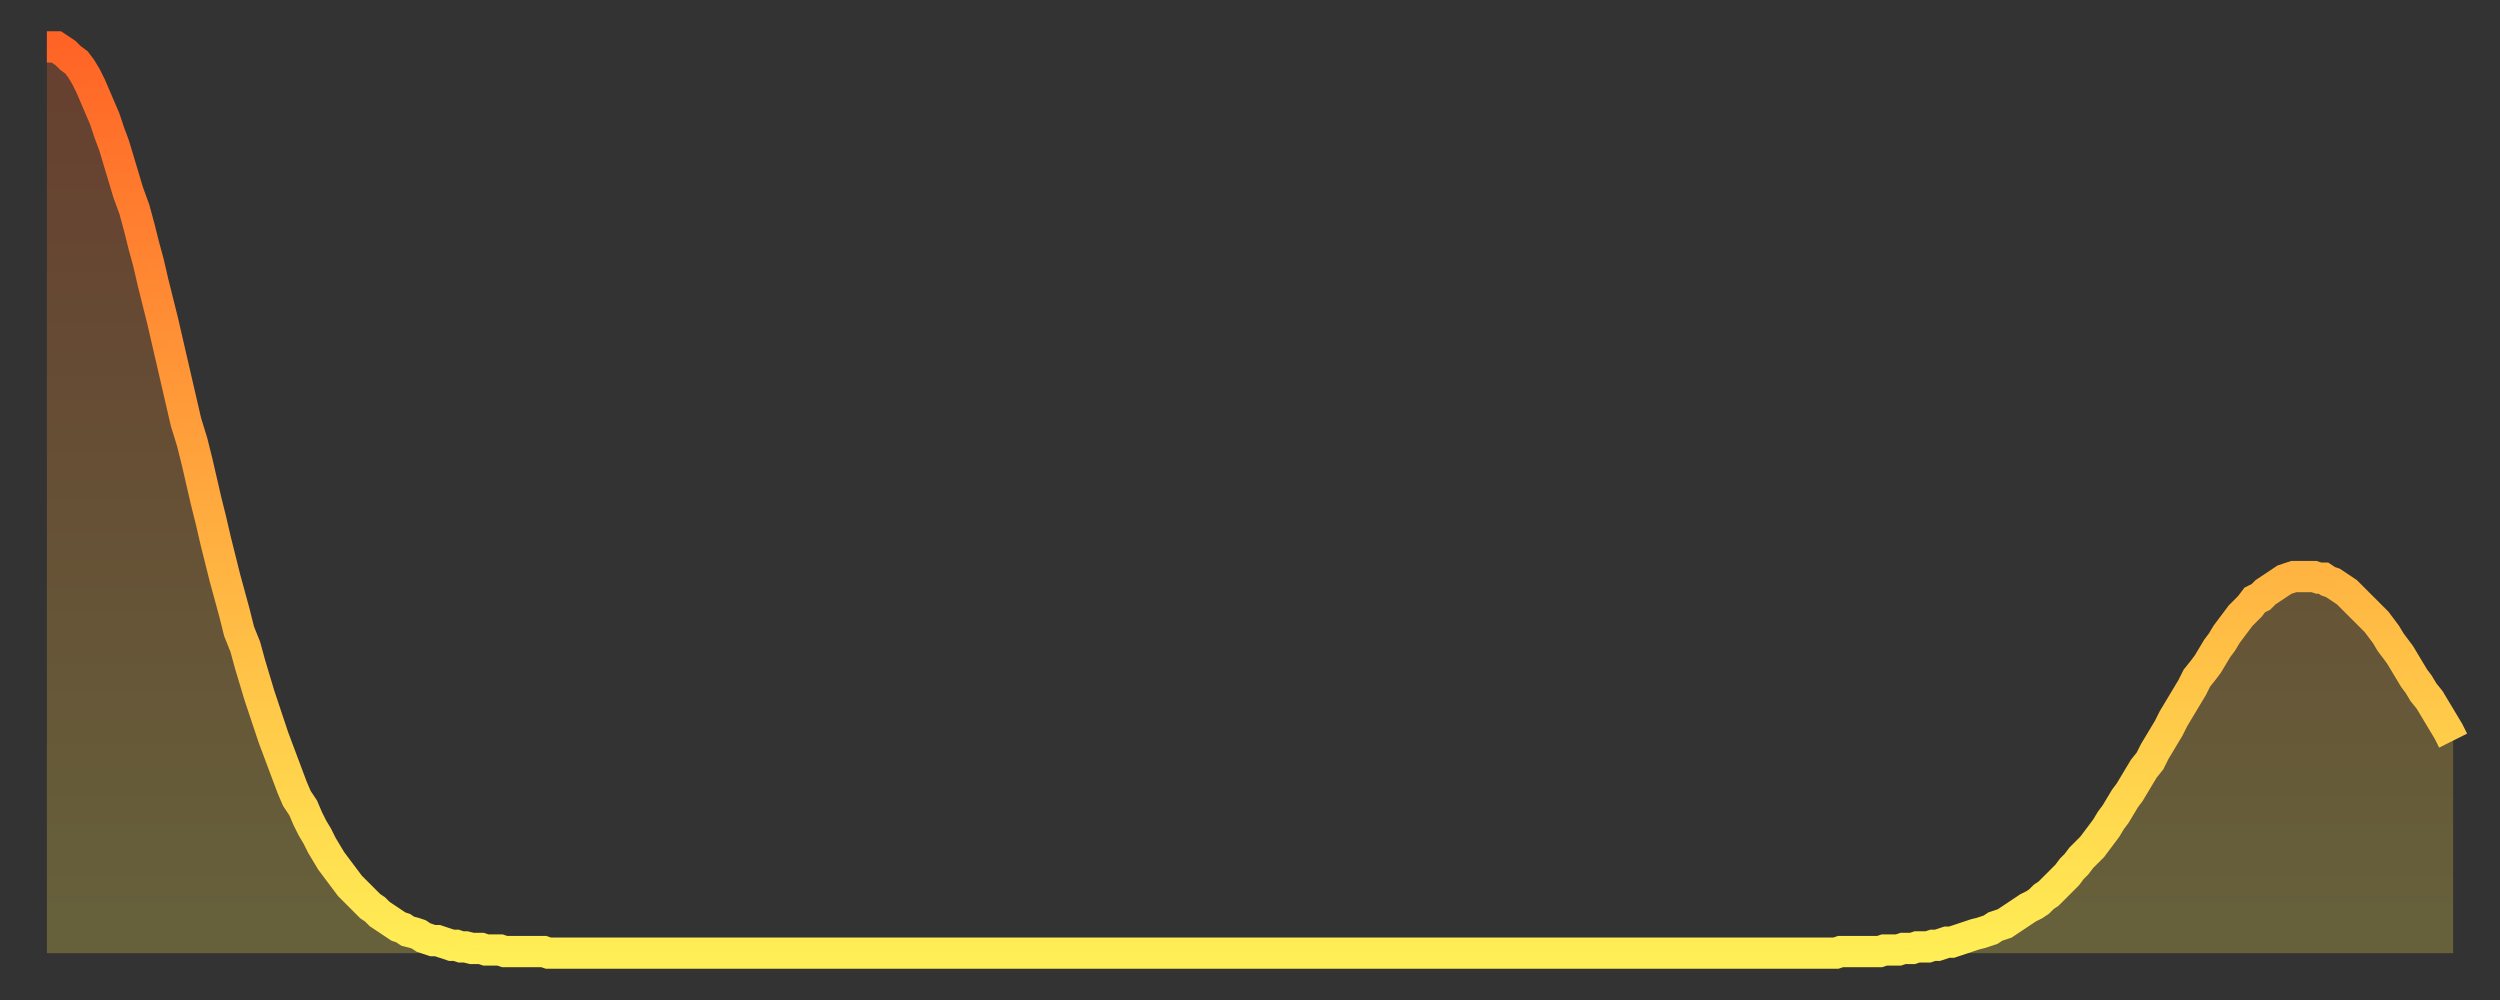
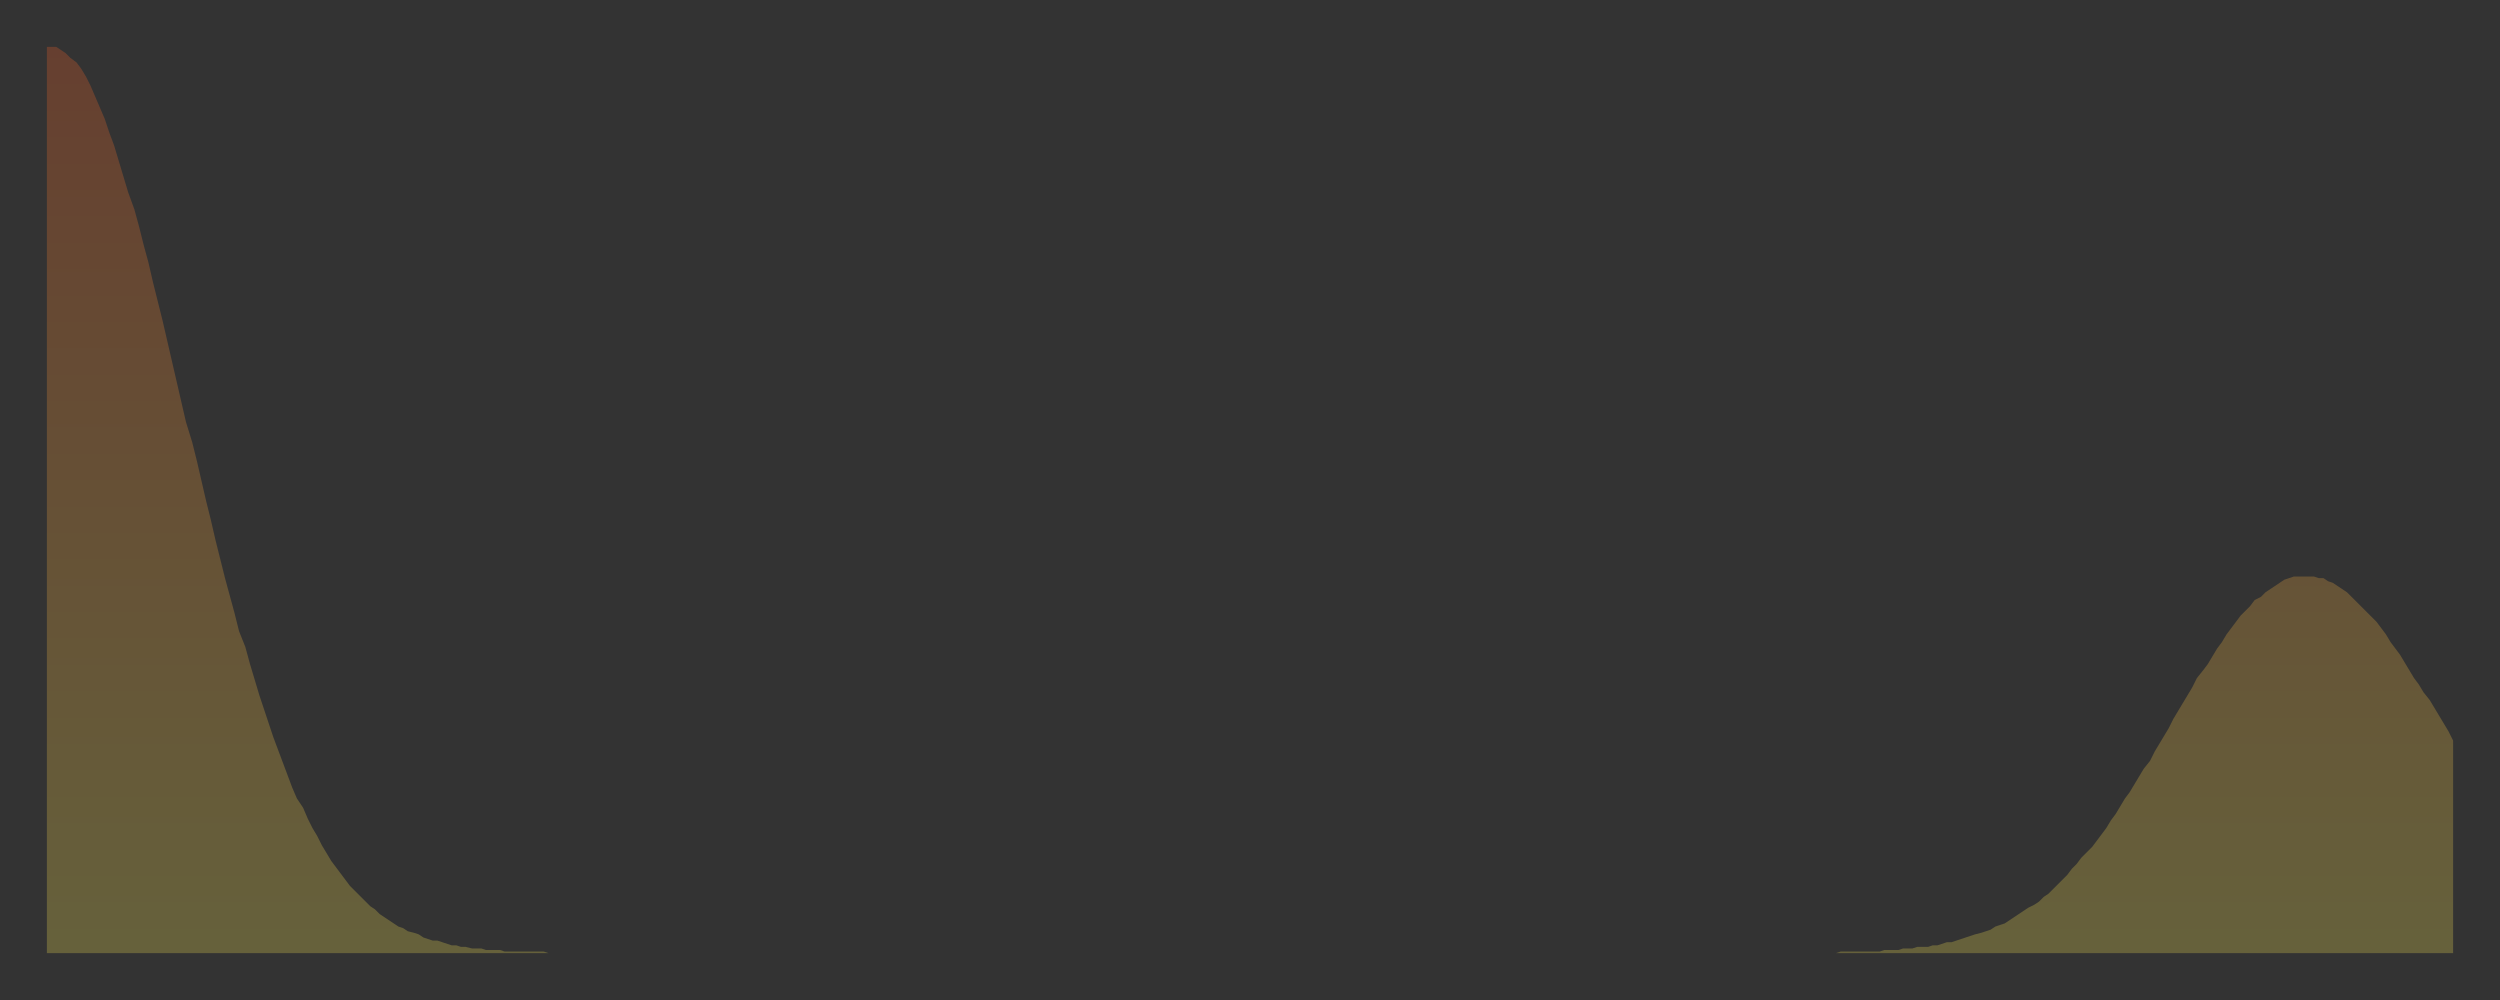
<svg xmlns="http://www.w3.org/2000/svg" baseProfile="full" height="64" version="1.1" width="160">
  <rect width="100%" height="100%" fill="#333333" stroke="none" />
  <defs>
    <linearGradient id="id21066" x1="0" x2="0" y1="0" y2="1">
      <stop offset="0%" stop-color="#ff6426" />
      <stop offset="50%" stop-color="#ffa93e" />
      <stop offset="100%" stop-color="#ffee55" />
    </linearGradient>
  </defs>
  <g transform="translate(3,3)">
    <g>
-       <path d="M 0.0 0.0 0.3 0.0 0.6 0.0 0.9 0.2 1.2 0.4 1.5 0.7 1.9 1.0 2.2 1.4 2.5 1.9 2.8 2.5 3.1 3.2 3.4 3.9 3.7 4.6 4.0 5.5 4.3 6.3 4.6 7.3 4.9 8.3 5.2 9.3 5.6 10.4 5.9 11.5 6.2 12.7 6.5 13.8 6.8 15.1 7.1 16.3 7.4 17.5 7.7 18.8 8.0 20.1 8.3 21.4 8.6 22.7 8.9 24.0 9.3 25.3 9.6 26.5 9.9 27.8 10.2 29.1 10.5 30.3 10.8 31.6 11.1 32.8 11.4 34.0 11.7 35.1 12.0 36.2 12.3 37.4 12.7 38.4 13.0 39.5 13.3 40.5 13.6 41.5 13.9 42.4 14.2 43.3 14.5 44.2 14.8 45.0 15.1 45.8 15.4 46.6 15.7 47.4 16.0 48.1 16.4 48.7 16.7 49.4 17.0 50.0 17.3 50.5 17.6 51.1 17.9 51.6 18.2 52.1 18.5 52.5 18.8 52.9 19.1 53.3 19.4 53.7 19.8 54.1 20.1 54.4 20.4 54.7 20.7 55.0 21.0 55.2 21.3 55.5 21.6 55.7 21.9 55.9 22.2 56.1 22.5 56.3 22.8 56.4 23.1 56.6 23.5 56.7 23.8 56.8 24.1 57.0 24.4 57.1 24.7 57.2 25.0 57.2 25.3 57.3 25.6 57.4 25.9 57.5 26.2 57.5 26.5 57.6 26.8 57.6 27.2 57.7 27.5 57.7 27.8 57.7 28.1 57.8 28.4 57.8 28.7 57.8 29.0 57.8 29.3 57.9 29.6 57.9 29.9 57.9 30.2 57.9 30.6 57.9 30.9 57.9 31.2 57.9 31.5 57.9 31.8 57.9 32.1 58.0 32.4 58.0 32.7 58.0 33.0 58.0 33.3 58.0 33.6 58.0 33.9 58.0 34.3 58.0 34.6 58.0 34.9 58.0 35.2 58.0 35.5 58.0 35.8 58.0 36.1 58.0 36.4 58.0 36.7 58.0 37.0 58.0 37.3 58.0 37.7 58.0 38.0 58.0 38.3 58.0 38.6 58.0 38.9 58.0 39.2 58.0 39.5 58.0 39.8 58.0 40.1 58.0 40.4 58.0 40.7 58.0 41.0 58.0 41.4 58.0 41.7 58.0 42.0 58.0 42.3 58.0 42.6 58.0 42.9 58.0 43.2 58.0 43.5 58.0 43.8 58.0 44.1 58.0 44.4 58.0 44.7 58.0 45.1 58.0 45.4 58.0 45.7 58.0 46.0 58.0 46.3 58.0 46.6 58.0 46.9 58.0 47.2 58.0 47.5 58.0 47.8 58.0 48.1 58.0 48.5 58.0 48.8 58.0 49.1 58.0 49.4 58.0 49.7 58.0 50.0 58.0 50.3 58.0 50.6 58.0 50.9 58.0 51.2 58.0 51.5 58.0 51.8 58.0 52.2 58.0 52.5 58.0 52.8 58.0 53.1 58.0 53.4 58.0 53.7 58.0 54.0 58.0 54.3 58.0 54.6 58.0 54.9 58.0 55.2 58.0 55.6 58.0 55.9 58.0 56.2 58.0 56.5 58.0 56.8 58.0 57.1 58.0 57.4 58.0 57.7 58.0 58.0 58.0 58.3 58.0 58.6 58.0 58.9 58.0 59.3 58.0 59.6 58.0 59.9 58.0 60.2 58.0 60.5 58.0 60.8 58.0 61.1 58.0 61.4 58.0 61.7 58.0 62.0 58.0 62.3 58.0 62.6 58.0 63.0 58.0 63.3 58.0 63.6 58.0 63.9 58.0 64.2 58.0 64.5 58.0 64.8 58.0 65.1 58.0 65.4 58.0 65.7 58.0 66.0 58.0 66.4 58.0 66.7 58.0 67.0 58.0 67.3 58.0 67.6 58.0 67.9 58.0 68.2 58.0 68.5 58.0 68.8 58.0 69.1 58.0 69.4 58.0 69.7 58.0 70.1 58.0 70.4 58.0 70.7 58.0 71.0 58.0 71.3 58.0 71.6 58.0 71.9 58.0 72.2 58.0 72.5 58.0 72.8 58.0 73.1 58.0 73.5 58.0 73.8 58.0 74.1 58.0 74.4 58.0 74.7 58.0 75.0 58.0 75.3 58.0 75.6 58.0 75.9 58.0 76.2 58.0 76.5 58.0 76.8 58.0 77.2 58.0 77.5 58.0 77.8 58.0 78.1 58.0 78.4 58.0 78.7 58.0 79.0 58.0 79.3 58.0 79.6 58.0 79.9 58.0 80.2 58.0 80.5 58.0 80.9 58.0 81.2 58.0 81.5 58.0 81.8 58.0 82.1 58.0 82.4 58.0 82.7 58.0 83.0 58.0 83.3 58.0 83.6 58.0 83.9 58.0 84.3 58.0 84.6 58.0 84.9 58.0 85.2 58.0 85.5 58.0 85.8 58.0 86.1 58.0 86.4 58.0 86.7 58.0 87.0 58.0 87.3 58.0 87.6 58.0 88.0 58.0 88.3 58.0 88.6 58.0 88.9 58.0 89.2 58.0 89.5 58.0 89.8 58.0 90.1 58.0 90.4 58.0 90.7 58.0 91.0 58.0 91.4 58.0 91.7 58.0 92.0 58.0 92.3 58.0 92.6 58.0 92.9 58.0 93.2 58.0 93.5 58.0 93.8 58.0 94.1 58.0 94.4 58.0 94.7 58.0 95.1 58.0 95.4 58.0 95.7 58.0 96.0 58.0 96.3 58.0 96.6 58.0 96.9 58.0 97.2 58.0 97.5 58.0 97.8 58.0 98.1 58.0 98.4 58.0 98.8 58.0 99.1 58.0 99.4 58.0 99.7 58.0 100.0 58.0 100.3 58.0 100.6 58.0 100.9 58.0 101.2 58.0 101.5 58.0 101.8 58.0 102.2 58.0 102.5 58.0 102.8 58.0 103.1 58.0 103.4 58.0 103.7 58.0 104.0 58.0 104.3 58.0 104.6 58.0 104.9 58.0 105.2 58.0 105.5 58.0 105.9 58.0 106.2 58.0 106.5 58.0 106.8 58.0 107.1 58.0 107.4 58.0 107.7 58.0 108.0 58.0 108.3 58.0 108.6 58.0 108.9 58.0 109.3 58.0 109.6 58.0 109.9 58.0 110.2 58.0 110.5 58.0 110.8 58.0 111.1 58.0 111.4 58.0 111.7 58.0 112.0 58.0 112.3 58.0 112.6 58.0 113.0 58.0 113.3 58.0 113.6 58.0 113.9 58.0 114.2 58.0 114.5 58.0 114.8 57.9 115.1 57.9 115.4 57.9 115.7 57.9 116.0 57.9 116.3 57.9 116.7 57.9 117.0 57.9 117.3 57.9 117.6 57.8 117.9 57.8 118.2 57.8 118.5 57.8 118.8 57.7 119.1 57.7 119.4 57.7 119.7 57.6 120.1 57.6 120.4 57.6 120.7 57.5 121.0 57.5 121.3 57.4 121.6 57.3 121.9 57.3 122.2 57.2 122.5 57.1 122.8 57.0 123.1 56.9 123.4 56.8 123.8 56.7 124.1 56.6 124.4 56.5 124.7 56.3 125.0 56.2 125.3 56.1 125.6 55.9 125.9 55.7 126.2 55.5 126.5 55.3 126.8 55.1 127.2 54.9 127.5 54.7 127.8 54.4 128.1 54.2 128.4 53.9 128.7 53.6 129.0 53.3 129.3 53.0 129.6 52.6 129.9 52.3 130.2 51.9 130.5 51.6 130.9 51.2 131.2 50.8 131.5 50.4 131.8 50.0 132.1 49.5 132.4 49.1 132.7 48.6 133.0 48.1 133.3 47.7 133.6 47.2 133.9 46.7 134.2 46.2 134.6 45.7 134.9 45.1 135.2 44.6 135.5 44.1 135.8 43.6 136.1 43.0 136.4 42.5 136.7 42.0 137.0 41.5 137.3 41.0 137.6 40.4 138.0 39.9 138.3 39.5 138.6 39.0 138.9 38.5 139.2 38.1 139.5 37.6 139.8 37.2 140.1 36.8 140.4 36.4 140.7 36.1 141.0 35.8 141.3 35.4 141.7 35.2 142.0 34.9 142.3 34.7 142.6 34.5 142.9 34.3 143.2 34.1 143.5 34.0 143.8 33.9 144.1 33.9 144.4 33.9 144.7 33.9 145.1 33.9 145.4 34.0 145.7 34.0 146.0 34.2 146.3 34.3 146.6 34.5 146.9 34.7 147.2 34.9 147.5 35.2 147.8 35.5 148.1 35.8 148.4 36.1 148.8 36.5 149.1 36.8 149.4 37.2 149.7 37.6 150.0 38.1 150.3 38.5 150.6 38.9 150.9 39.4 151.2 39.9 151.5 40.4 151.8 40.8 152.1 41.3 152.5 41.8 152.8 42.3 153.1 42.8 153.4 43.3 153.7 43.8 154.0 44.4" fill="none" id="graph-curve" opacity="1" stroke="url(#id21066)" stroke-width="2" />
      <path d="M 0 58 L 0.0 0.0 0.3 0.0 0.6 0.0 0.9 0.2 1.2 0.4 1.5 0.7 1.9 1.0 2.2 1.4 2.5 1.9 2.8 2.5 3.1 3.2 3.4 3.9 3.7 4.6 4.0 5.5 4.3 6.3 4.6 7.3 4.9 8.3 5.2 9.3 5.6 10.4 5.9 11.5 6.2 12.7 6.5 13.8 6.8 15.1 7.1 16.3 7.4 17.5 7.7 18.8 8.0 20.1 8.3 21.4 8.6 22.7 8.9 24.0 9.3 25.3 9.6 26.5 9.9 27.8 10.2 29.1 10.5 30.3 10.8 31.6 11.1 32.8 11.4 34.0 11.7 35.1 12.0 36.2 12.3 37.4 12.7 38.4 13.0 39.5 13.3 40.5 13.6 41.5 13.9 42.4 14.2 43.3 14.5 44.2 14.8 45.0 15.1 45.8 15.4 46.6 15.7 47.4 16.0 48.1 16.4 48.7 16.7 49.4 17.0 50.0 17.3 50.5 17.6 51.1 17.9 51.6 18.2 52.1 18.5 52.5 18.8 52.9 19.1 53.3 19.4 53.7 19.8 54.1 20.1 54.4 20.4 54.7 20.7 55.0 21.0 55.2 21.3 55.5 21.6 55.7 21.9 55.9 22.2 56.1 22.5 56.3 22.8 56.4 23.1 56.6 23.5 56.7 23.8 56.8 24.1 57.0 24.4 57.1 24.7 57.2 25.0 57.2 25.3 57.3 25.6 57.4 25.9 57.5 26.2 57.5 26.5 57.6 26.8 57.6 27.2 57.7 27.5 57.7 27.8 57.7 28.1 57.8 28.4 57.8 28.7 57.8 29.0 57.8 29.3 57.9 29.6 57.9 29.9 57.9 30.2 57.9 30.6 57.9 30.9 57.9 31.2 57.9 31.5 57.9 31.8 57.9 32.1 58.0 32.4 58.0 32.7 58.0 33.0 58.0 33.3 58.0 33.6 58.0 33.9 58.0 34.3 58.0 34.6 58.0 34.9 58.0 35.2 58.0 35.5 58.0 35.8 58.0 36.1 58.0 36.4 58.0 36.7 58.0 37.0 58.0 37.3 58.0 37.7 58.0 38.0 58.0 38.3 58.0 38.6 58.0 38.9 58.0 39.2 58.0 39.5 58.0 39.8 58.0 40.1 58.0 40.4 58.0 40.7 58.0 41.0 58.0 41.4 58.0 41.7 58.0 42.0 58.0 42.3 58.0 42.6 58.0 42.9 58.0 43.2 58.0 43.5 58.0 43.8 58.0 44.1 58.0 44.4 58.0 44.7 58.0 45.1 58.0 45.4 58.0 45.7 58.0 46.0 58.0 46.3 58.0 46.6 58.0 46.9 58.0 47.2 58.0 47.5 58.0 47.8 58.0 48.1 58.0 48.5 58.0 48.8 58.0 49.1 58.0 49.4 58.0 49.7 58.0 50.0 58.0 50.3 58.0 50.6 58.0 50.9 58.0 51.2 58.0 51.5 58.0 51.8 58.0 52.2 58.0 52.5 58.0 52.8 58.0 53.1 58.0 53.4 58.0 53.7 58.0 54.0 58.0 54.3 58.0 54.6 58.0 54.9 58.0 55.2 58.0 55.6 58.0 55.9 58.0 56.2 58.0 56.5 58.0 56.8 58.0 57.1 58.0 57.4 58.0 57.7 58.0 58.0 58.0 58.3 58.0 58.6 58.0 58.9 58.0 59.3 58.0 59.6 58.0 59.9 58.0 60.2 58.0 60.5 58.0 60.8 58.0 61.1 58.0 61.4 58.0 61.7 58.0 62.0 58.0 62.3 58.0 62.6 58.0 63.0 58.0 63.3 58.0 63.6 58.0 63.9 58.0 64.2 58.0 64.5 58.0 64.8 58.0 65.1 58.0 65.4 58.0 65.7 58.0 66.0 58.0 66.4 58.0 66.7 58.0 67.0 58.0 67.3 58.0 67.6 58.0 67.9 58.0 68.2 58.0 68.5 58.0 68.8 58.0 69.1 58.0 69.4 58.0 69.7 58.0 70.1 58.0 70.4 58.0 70.7 58.0 71.0 58.0 71.3 58.0 71.6 58.0 71.9 58.0 72.2 58.0 72.5 58.0 72.8 58.0 73.1 58.0 73.5 58.0 73.8 58.0 74.1 58.0 74.4 58.0 74.7 58.0 75.0 58.0 75.3 58.0 75.6 58.0 75.9 58.0 76.2 58.0 76.5 58.0 76.8 58.0 77.2 58.0 77.5 58.0 77.8 58.0 78.1 58.0 78.4 58.0 78.7 58.0 79.0 58.0 79.3 58.0 79.6 58.0 79.9 58.0 80.2 58.0 80.5 58.0 80.9 58.0 81.2 58.0 81.5 58.0 81.8 58.0 82.1 58.0 82.4 58.0 82.7 58.0 83.0 58.0 83.3 58.0 83.6 58.0 83.9 58.0 84.3 58.0 84.6 58.0 84.9 58.0 85.2 58.0 85.5 58.0 85.8 58.0 86.1 58.0 86.4 58.0 86.7 58.0 87.0 58.0 87.3 58.0 87.6 58.0 88.0 58.0 88.3 58.0 88.6 58.0 88.9 58.0 89.2 58.0 89.5 58.0 89.8 58.0 90.1 58.0 90.4 58.0 90.7 58.0 91.0 58.0 91.4 58.0 91.7 58.0 92.0 58.0 92.3 58.0 92.6 58.0 92.9 58.0 93.2 58.0 93.5 58.0 93.8 58.0 94.1 58.0 94.4 58.0 94.7 58.0 95.1 58.0 95.4 58.0 95.7 58.0 96.0 58.0 96.3 58.0 96.6 58.0 96.9 58.0 97.2 58.0 97.5 58.0 97.8 58.0 98.1 58.0 98.4 58.0 98.8 58.0 99.1 58.0 99.4 58.0 99.7 58.0 100.0 58.0 100.3 58.0 100.6 58.0 100.9 58.0 101.2 58.0 101.5 58.0 101.8 58.0 102.2 58.0 102.5 58.0 102.8 58.0 103.1 58.0 103.4 58.0 103.7 58.0 104.0 58.0 104.3 58.0 104.6 58.0 104.9 58.0 105.2 58.0 105.5 58.0 105.9 58.0 106.2 58.0 106.5 58.0 106.8 58.0 107.1 58.0 107.4 58.0 107.7 58.0 108.0 58.0 108.3 58.0 108.6 58.0 108.9 58.0 109.3 58.0 109.6 58.0 109.9 58.0 110.2 58.0 110.5 58.0 110.8 58.0 111.1 58.0 111.4 58.0 111.7 58.0 112.0 58.0 112.3 58.0 112.6 58.0 113.0 58.0 113.3 58.0 113.6 58.0 113.9 58.0 114.2 58.0 114.5 58.0 114.8 57.9 115.1 57.9 115.4 57.9 115.7 57.9 116.0 57.9 116.3 57.9 116.7 57.9 117.0 57.9 117.3 57.9 117.6 57.8 117.9 57.8 118.2 57.8 118.5 57.8 118.8 57.7 119.1 57.7 119.4 57.7 119.7 57.6 120.1 57.6 120.4 57.6 120.7 57.5 121.0 57.5 121.3 57.4 121.6 57.3 121.9 57.3 122.2 57.2 122.5 57.1 122.8 57.0 123.1 56.9 123.4 56.8 123.8 56.7 124.1 56.6 124.4 56.5 124.7 56.3 125.0 56.2 125.3 56.1 125.6 55.9 125.9 55.7 126.2 55.5 126.5 55.3 126.8 55.1 127.2 54.9 127.5 54.7 127.8 54.4 128.1 54.2 128.4 53.9 128.7 53.6 129.0 53.3 129.3 53.0 129.6 52.6 129.9 52.3 130.2 51.9 130.5 51.6 130.9 51.2 131.2 50.8 131.5 50.4 131.8 50.0 132.1 49.5 132.4 49.1 132.7 48.6 133.0 48.1 133.3 47.7 133.6 47.2 133.9 46.7 134.2 46.2 134.6 45.7 134.9 45.1 135.2 44.6 135.5 44.1 135.8 43.6 136.1 43.0 136.4 42.5 136.7 42.0 137.0 41.5 137.3 41.0 137.6 40.4 138.0 39.9 138.3 39.5 138.6 39.0 138.9 38.5 139.2 38.1 139.5 37.6 139.8 37.2 140.1 36.8 140.4 36.4 140.7 36.1 141.0 35.8 141.3 35.4 141.7 35.2 142.0 34.9 142.3 34.7 142.6 34.5 142.9 34.3 143.2 34.1 143.5 34.0 143.8 33.9 144.1 33.9 144.4 33.9 144.7 33.9 145.1 33.9 145.4 34.0 145.7 34.0 146.0 34.2 146.3 34.3 146.6 34.5 146.9 34.7 147.2 34.9 147.5 35.2 147.8 35.5 148.1 35.8 148.4 36.1 148.8 36.5 149.1 36.8 149.4 37.2 149.7 37.6 150.0 38.1 150.3 38.5 150.6 38.9 150.9 39.4 151.2 39.9 151.5 40.4 151.8 40.8 152.1 41.3 152.5 41.8 152.8 42.3 153.1 42.8 153.4 43.3 153.7 43.8 154.0 44.4 154 58" fill="url(#id21066)" fill-opacity=".25" id="graph-shadow" />
    </g>
  </g>
</svg>